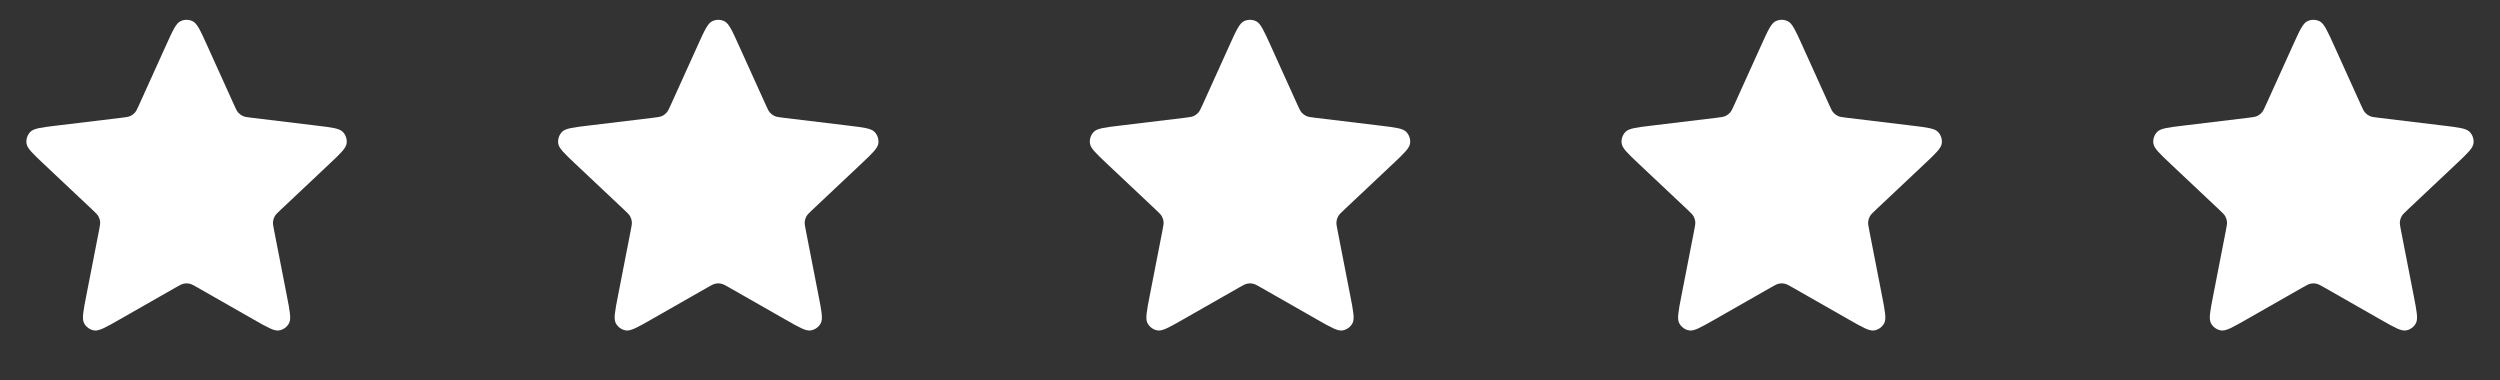
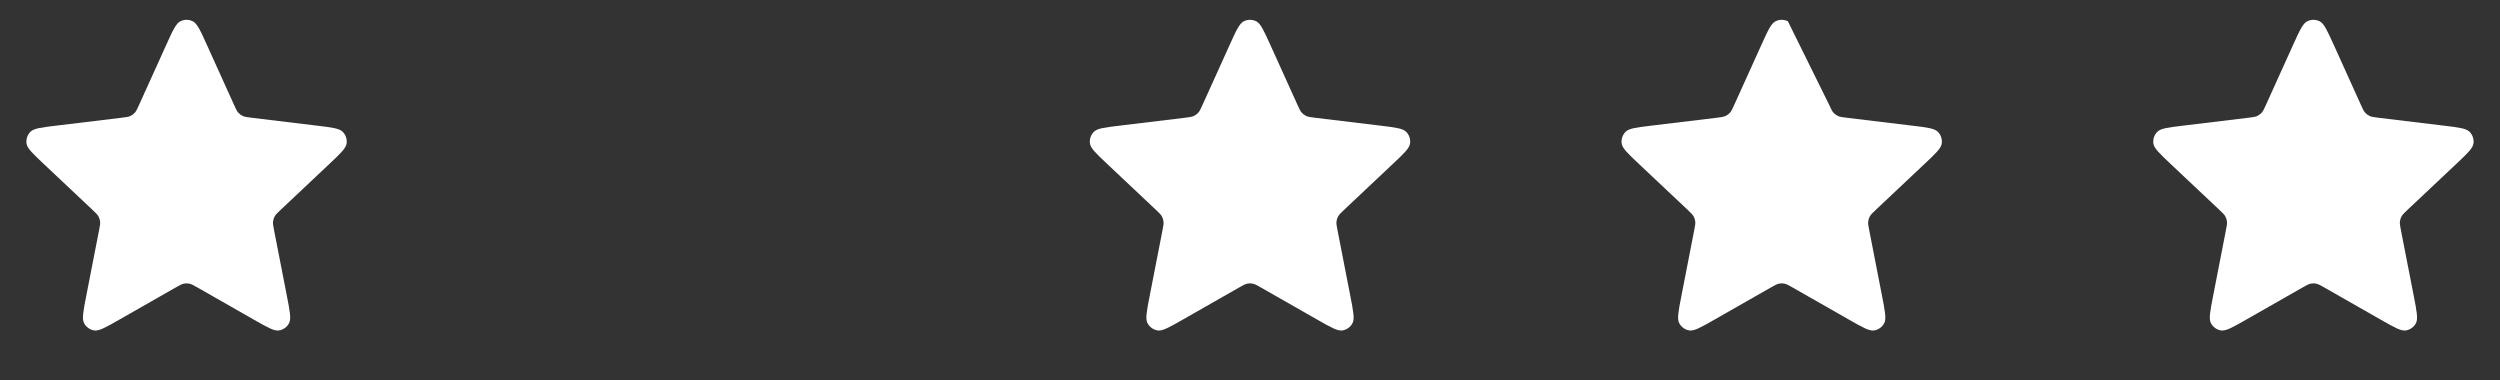
<svg xmlns="http://www.w3.org/2000/svg" width="171" height="26" viewBox="0 0 171 26" fill="none">
  <rect x="0" y="0" width="171" height="26" fill="#333333" stroke="none" />
  <path d="M156.851 3.064C157.292 2.091 157.512 1.605 157.818 1.454C158.083 1.323 158.394 1.323 158.66 1.454C158.965 1.605 159.186 2.091 159.626 3.064L161.485 7.171C161.614 7.456 161.679 7.598 161.778 7.708C161.865 7.805 161.971 7.883 162.09 7.937C162.225 7.998 162.38 8.017 162.69 8.055L167.146 8.593C168.176 8.717 168.691 8.779 168.925 9.021C169.129 9.231 169.225 9.523 169.186 9.813C169.14 10.146 168.763 10.502 168.007 11.213L164.676 14.352C164.452 14.563 164.341 14.668 164.27 14.794C164.207 14.906 164.167 15.029 164.153 15.157C164.137 15.301 164.166 15.452 164.225 15.753L165.104 20.257C165.306 21.294 165.407 21.813 165.247 22.111C165.108 22.371 164.856 22.552 164.565 22.601C164.231 22.657 163.772 22.395 162.854 21.872L158.993 19.67C158.718 19.513 158.581 19.435 158.435 19.404C158.305 19.377 158.172 19.377 158.043 19.404C157.897 19.435 157.759 19.513 157.484 19.67L153.623 21.872C152.705 22.395 152.247 22.657 151.912 22.601C151.621 22.552 151.37 22.371 151.231 22.111C151.07 21.813 151.172 21.294 151.374 20.257L152.252 15.753C152.311 15.452 152.34 15.301 152.325 15.157C152.31 15.029 152.271 14.906 152.208 14.794C152.137 14.668 152.025 14.563 151.802 14.352L148.47 11.213C147.715 10.502 147.337 10.146 147.292 9.813C147.252 9.523 147.348 9.231 147.552 9.021C147.786 8.779 148.302 8.717 149.332 8.593L153.787 8.055C154.098 8.017 154.253 7.998 154.387 7.937C154.506 7.883 154.612 7.805 154.7 7.708C154.798 7.598 154.863 7.456 154.992 7.171L156.851 3.064Z" fill="white" />
-   <path d="M120.482 3.064C120.923 2.091 121.143 1.605 121.448 1.454C121.714 1.323 122.025 1.323 122.291 1.454C122.596 1.605 122.817 2.091 123.257 3.064L125.116 7.171C125.245 7.456 125.31 7.598 125.409 7.708C125.496 7.805 125.602 7.883 125.721 7.937C125.855 7.998 126.011 8.017 126.321 8.055L130.777 8.593C131.807 8.717 132.322 8.779 132.556 9.021C132.76 9.231 132.856 9.523 132.817 9.813C132.771 10.146 132.394 10.502 131.638 11.213L128.306 14.352C128.083 14.563 127.972 14.668 127.901 14.794C127.838 14.906 127.798 15.029 127.784 15.157C127.768 15.301 127.797 15.452 127.856 15.753L128.735 20.257C128.937 21.294 129.038 21.813 128.878 22.111C128.739 22.371 128.487 22.552 128.196 22.601C127.862 22.657 127.403 22.395 126.485 21.872L122.624 19.67C122.349 19.513 122.212 19.435 122.066 19.404C121.936 19.377 121.803 19.377 121.674 19.404C121.528 19.435 121.39 19.513 121.115 19.67L117.254 21.872C116.336 22.395 115.877 22.657 115.543 22.601C115.252 22.552 115.001 22.371 114.861 22.111C114.701 21.813 114.802 21.294 115.005 20.257L115.883 15.753C115.942 15.452 115.971 15.301 115.955 15.157C115.941 15.029 115.902 14.906 115.839 14.794C115.767 14.668 115.656 14.563 115.433 14.352L112.101 11.213C111.346 10.502 110.968 10.146 110.922 9.813C110.883 9.523 110.979 9.231 111.183 9.021C111.417 8.779 111.932 8.717 112.963 8.593L117.418 8.055C117.728 8.017 117.884 7.998 118.018 7.937C118.137 7.883 118.243 7.805 118.331 7.708C118.429 7.598 118.494 7.456 118.623 7.171L120.482 3.064Z" fill="white" />
+   <path d="M120.482 3.064C120.923 2.091 121.143 1.605 121.448 1.454C121.714 1.323 122.025 1.323 122.291 1.454L125.116 7.171C125.245 7.456 125.31 7.598 125.409 7.708C125.496 7.805 125.602 7.883 125.721 7.937C125.855 7.998 126.011 8.017 126.321 8.055L130.777 8.593C131.807 8.717 132.322 8.779 132.556 9.021C132.76 9.231 132.856 9.523 132.817 9.813C132.771 10.146 132.394 10.502 131.638 11.213L128.306 14.352C128.083 14.563 127.972 14.668 127.901 14.794C127.838 14.906 127.798 15.029 127.784 15.157C127.768 15.301 127.797 15.452 127.856 15.753L128.735 20.257C128.937 21.294 129.038 21.813 128.878 22.111C128.739 22.371 128.487 22.552 128.196 22.601C127.862 22.657 127.403 22.395 126.485 21.872L122.624 19.67C122.349 19.513 122.212 19.435 122.066 19.404C121.936 19.377 121.803 19.377 121.674 19.404C121.528 19.435 121.39 19.513 121.115 19.67L117.254 21.872C116.336 22.395 115.877 22.657 115.543 22.601C115.252 22.552 115.001 22.371 114.861 22.111C114.701 21.813 114.802 21.294 115.005 20.257L115.883 15.753C115.942 15.452 115.971 15.301 115.955 15.157C115.941 15.029 115.902 14.906 115.839 14.794C115.767 14.668 115.656 14.563 115.433 14.352L112.101 11.213C111.346 10.502 110.968 10.146 110.922 9.813C110.883 9.523 110.979 9.231 111.183 9.021C111.417 8.779 111.932 8.717 112.963 8.593L117.418 8.055C117.728 8.017 117.884 7.998 118.018 7.937C118.137 7.883 118.243 7.805 118.331 7.708C118.429 7.598 118.494 7.456 118.623 7.171L120.482 3.064Z" fill="white" />
  <path d="M84.113 3.064C84.553 2.091 84.774 1.605 85.079 1.454C85.345 1.323 85.656 1.323 85.922 1.454C86.227 1.605 86.447 2.091 86.888 3.064L88.747 7.171C88.876 7.456 88.941 7.598 89.039 7.708C89.127 7.805 89.233 7.883 89.352 7.937C89.486 7.998 89.642 8.017 89.952 8.055L94.407 8.593C95.438 8.717 95.953 8.779 96.187 9.021C96.391 9.231 96.487 9.523 96.448 9.813C96.402 10.146 96.025 10.502 95.269 11.213L91.937 14.352C91.714 14.563 91.603 14.668 91.531 14.794C91.468 14.906 91.429 15.029 91.415 15.157C91.399 15.301 91.428 15.452 91.487 15.753L92.365 20.257C92.568 21.294 92.669 21.813 92.509 22.111C92.369 22.371 92.118 22.552 91.827 22.601C91.493 22.657 91.034 22.395 90.116 21.872L86.255 19.67C85.98 19.513 85.842 19.435 85.696 19.404C85.567 19.377 85.434 19.377 85.305 19.404C85.159 19.435 85.021 19.513 84.746 19.67L80.885 21.872C79.967 22.395 79.508 22.657 79.174 22.601C78.883 22.552 78.632 22.371 78.492 22.111C78.332 21.813 78.433 21.294 78.635 20.257L79.514 15.753C79.573 15.452 79.602 15.301 79.586 15.157C79.572 15.029 79.532 14.906 79.469 14.794C79.398 14.668 79.287 14.563 79.064 14.352L75.732 11.213C74.976 10.502 74.599 10.146 74.553 9.813C74.514 9.523 74.61 9.231 74.814 9.021C75.048 8.779 75.563 8.717 76.594 8.593L81.049 8.055C81.359 8.017 81.514 7.998 81.649 7.937C81.768 7.883 81.874 7.805 81.962 7.708C82.06 7.598 82.125 7.456 82.254 7.171L84.113 3.064Z" fill="white" />
-   <path d="M47.743 3.064C48.183 2.091 48.404 1.605 48.709 1.454C48.975 1.323 49.286 1.323 49.551 1.454C49.857 1.605 50.077 2.091 50.518 3.064L52.377 7.171C52.506 7.456 52.571 7.598 52.669 7.708C52.757 7.805 52.863 7.883 52.982 7.937C53.116 7.998 53.272 8.017 53.582 8.055L58.037 8.593C59.068 8.717 59.583 8.779 59.817 9.021C60.021 9.231 60.117 9.523 60.078 9.813C60.032 10.146 59.654 10.502 58.899 11.213L55.567 14.352C55.344 14.563 55.232 14.668 55.161 14.794C55.098 14.906 55.059 15.029 55.044 15.157C55.029 15.301 55.058 15.452 55.117 15.753L55.995 20.257C56.197 21.294 56.299 21.813 56.139 22.111C55.999 22.371 55.748 22.552 55.457 22.601C55.122 22.657 54.664 22.395 53.746 21.872L49.885 19.67C49.61 19.513 49.472 19.435 49.326 19.404C49.197 19.377 49.064 19.377 48.934 19.404C48.788 19.435 48.651 19.513 48.376 19.67L44.515 21.872C43.597 22.395 43.138 22.657 42.804 22.601C42.513 22.552 42.261 22.371 42.122 22.111C41.962 21.813 42.063 21.294 42.265 20.257L43.144 15.753C43.203 15.452 43.232 15.301 43.216 15.157C43.202 15.029 43.162 14.906 43.099 14.794C43.028 14.668 42.917 14.563 42.693 14.352L39.362 11.213C38.606 10.502 38.229 10.146 38.183 9.813C38.144 9.523 38.24 9.231 38.444 9.021C38.678 8.779 39.193 8.717 40.223 8.593L44.679 8.055C44.989 8.017 45.144 7.998 45.279 7.937C45.398 7.883 45.504 7.805 45.591 7.708C45.69 7.598 45.755 7.456 45.884 7.171L47.743 3.064Z" fill="white" />
  <path d="M11.374 3.064C11.814 2.091 12.034 1.605 12.34 1.454C12.605 1.323 12.917 1.323 13.182 1.454C13.488 1.605 13.708 2.091 14.149 3.064L16.008 7.171C16.137 7.456 16.201 7.598 16.3 7.708C16.387 7.805 16.494 7.883 16.613 7.937C16.747 7.998 16.902 8.017 17.213 8.055L21.668 8.593C22.698 8.717 23.213 8.779 23.448 9.021C23.652 9.231 23.748 9.523 23.708 9.813C23.663 10.146 23.285 10.502 22.53 11.213L19.198 14.352C18.975 14.563 18.863 14.668 18.792 14.794C18.729 14.906 18.689 15.029 18.675 15.157C18.66 15.301 18.689 15.452 18.747 15.753L19.626 20.257C19.828 21.294 19.93 21.813 19.769 22.111C19.63 22.371 19.378 22.552 19.088 22.601C18.753 22.657 18.294 22.395 17.377 21.872L13.516 19.67C13.241 19.513 13.103 19.435 12.957 19.404C12.828 19.377 12.694 19.377 12.565 19.404C12.419 19.435 12.282 19.513 12.007 19.67L8.146 21.872C7.228 22.395 6.769 22.657 6.435 22.601C6.144 22.552 5.892 22.371 5.753 22.111C5.593 21.813 5.694 21.294 5.896 20.257L6.775 15.753C6.834 15.452 6.863 15.301 6.847 15.157C6.833 15.029 6.793 14.906 6.73 14.794C6.659 14.668 6.547 14.563 6.324 14.352L2.992 11.213C2.237 10.502 1.859 10.146 1.814 9.813C1.775 9.523 1.871 9.231 2.074 9.021C2.309 8.779 2.824 8.717 3.854 8.593L8.31 8.055C8.62 8.017 8.775 7.998 8.91 7.937C9.028 7.883 9.135 7.805 9.222 7.708C9.321 7.598 9.385 7.456 9.514 7.171L11.374 3.064Z" fill="white" />
</svg>